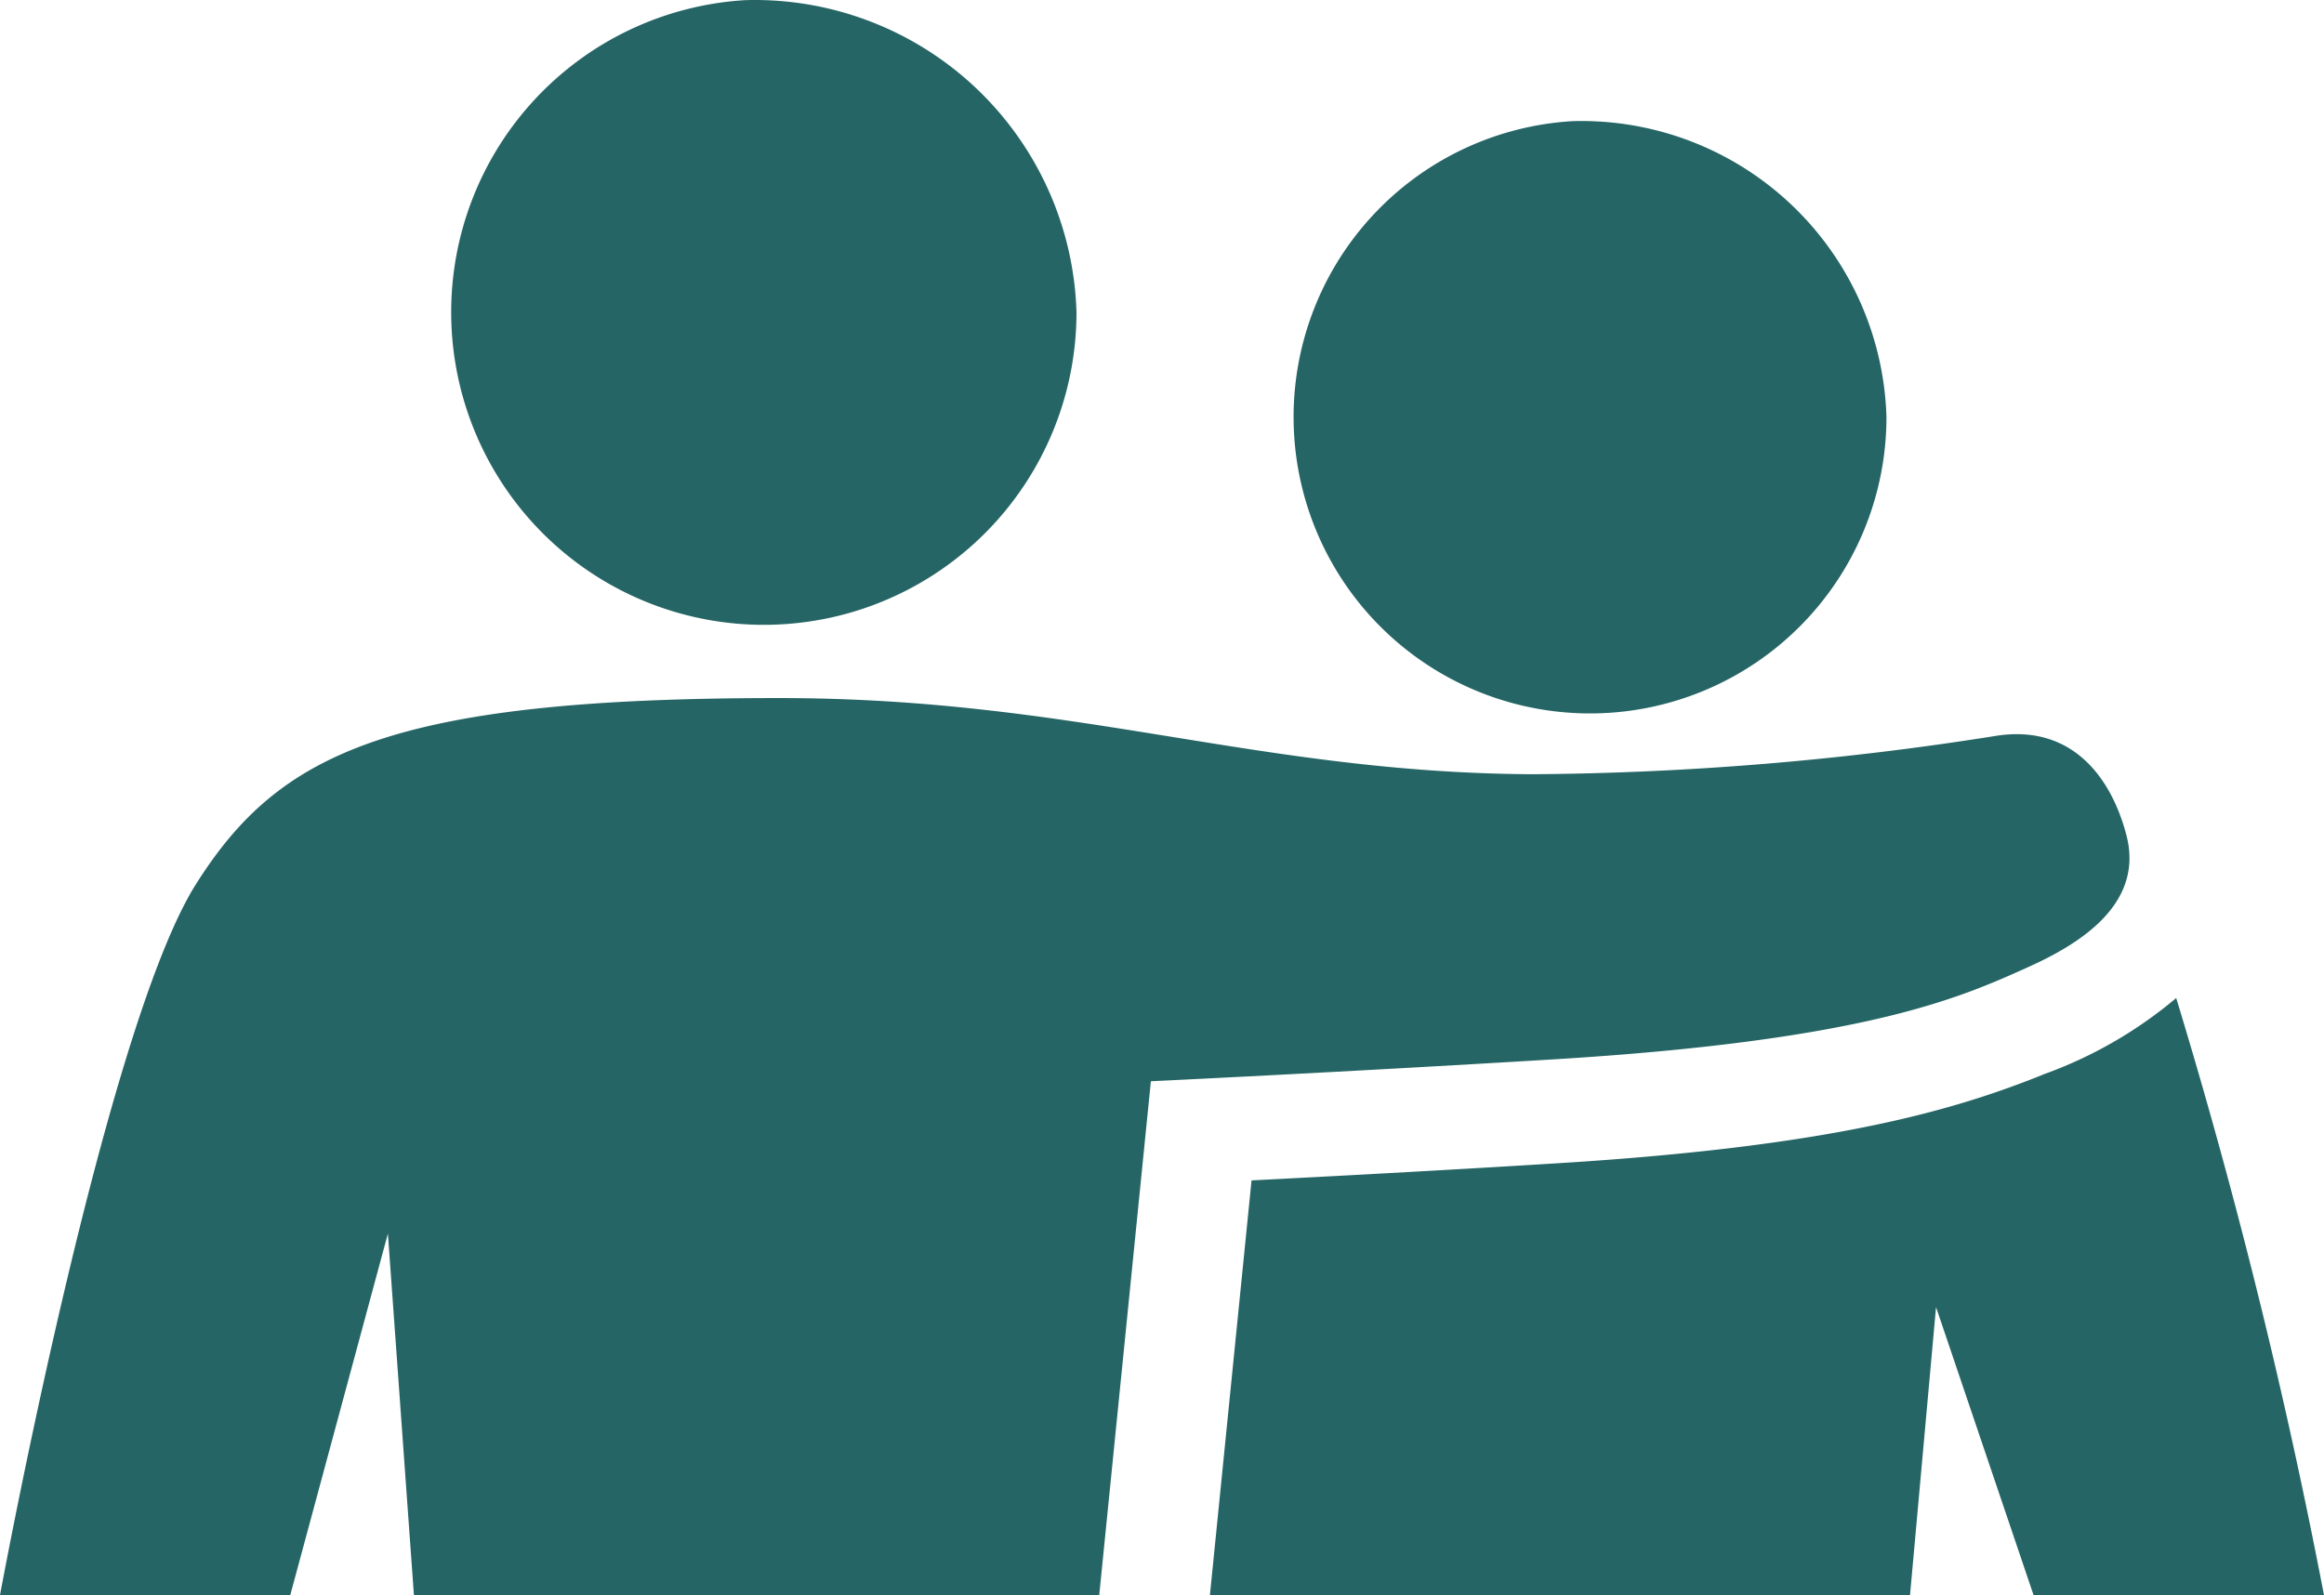
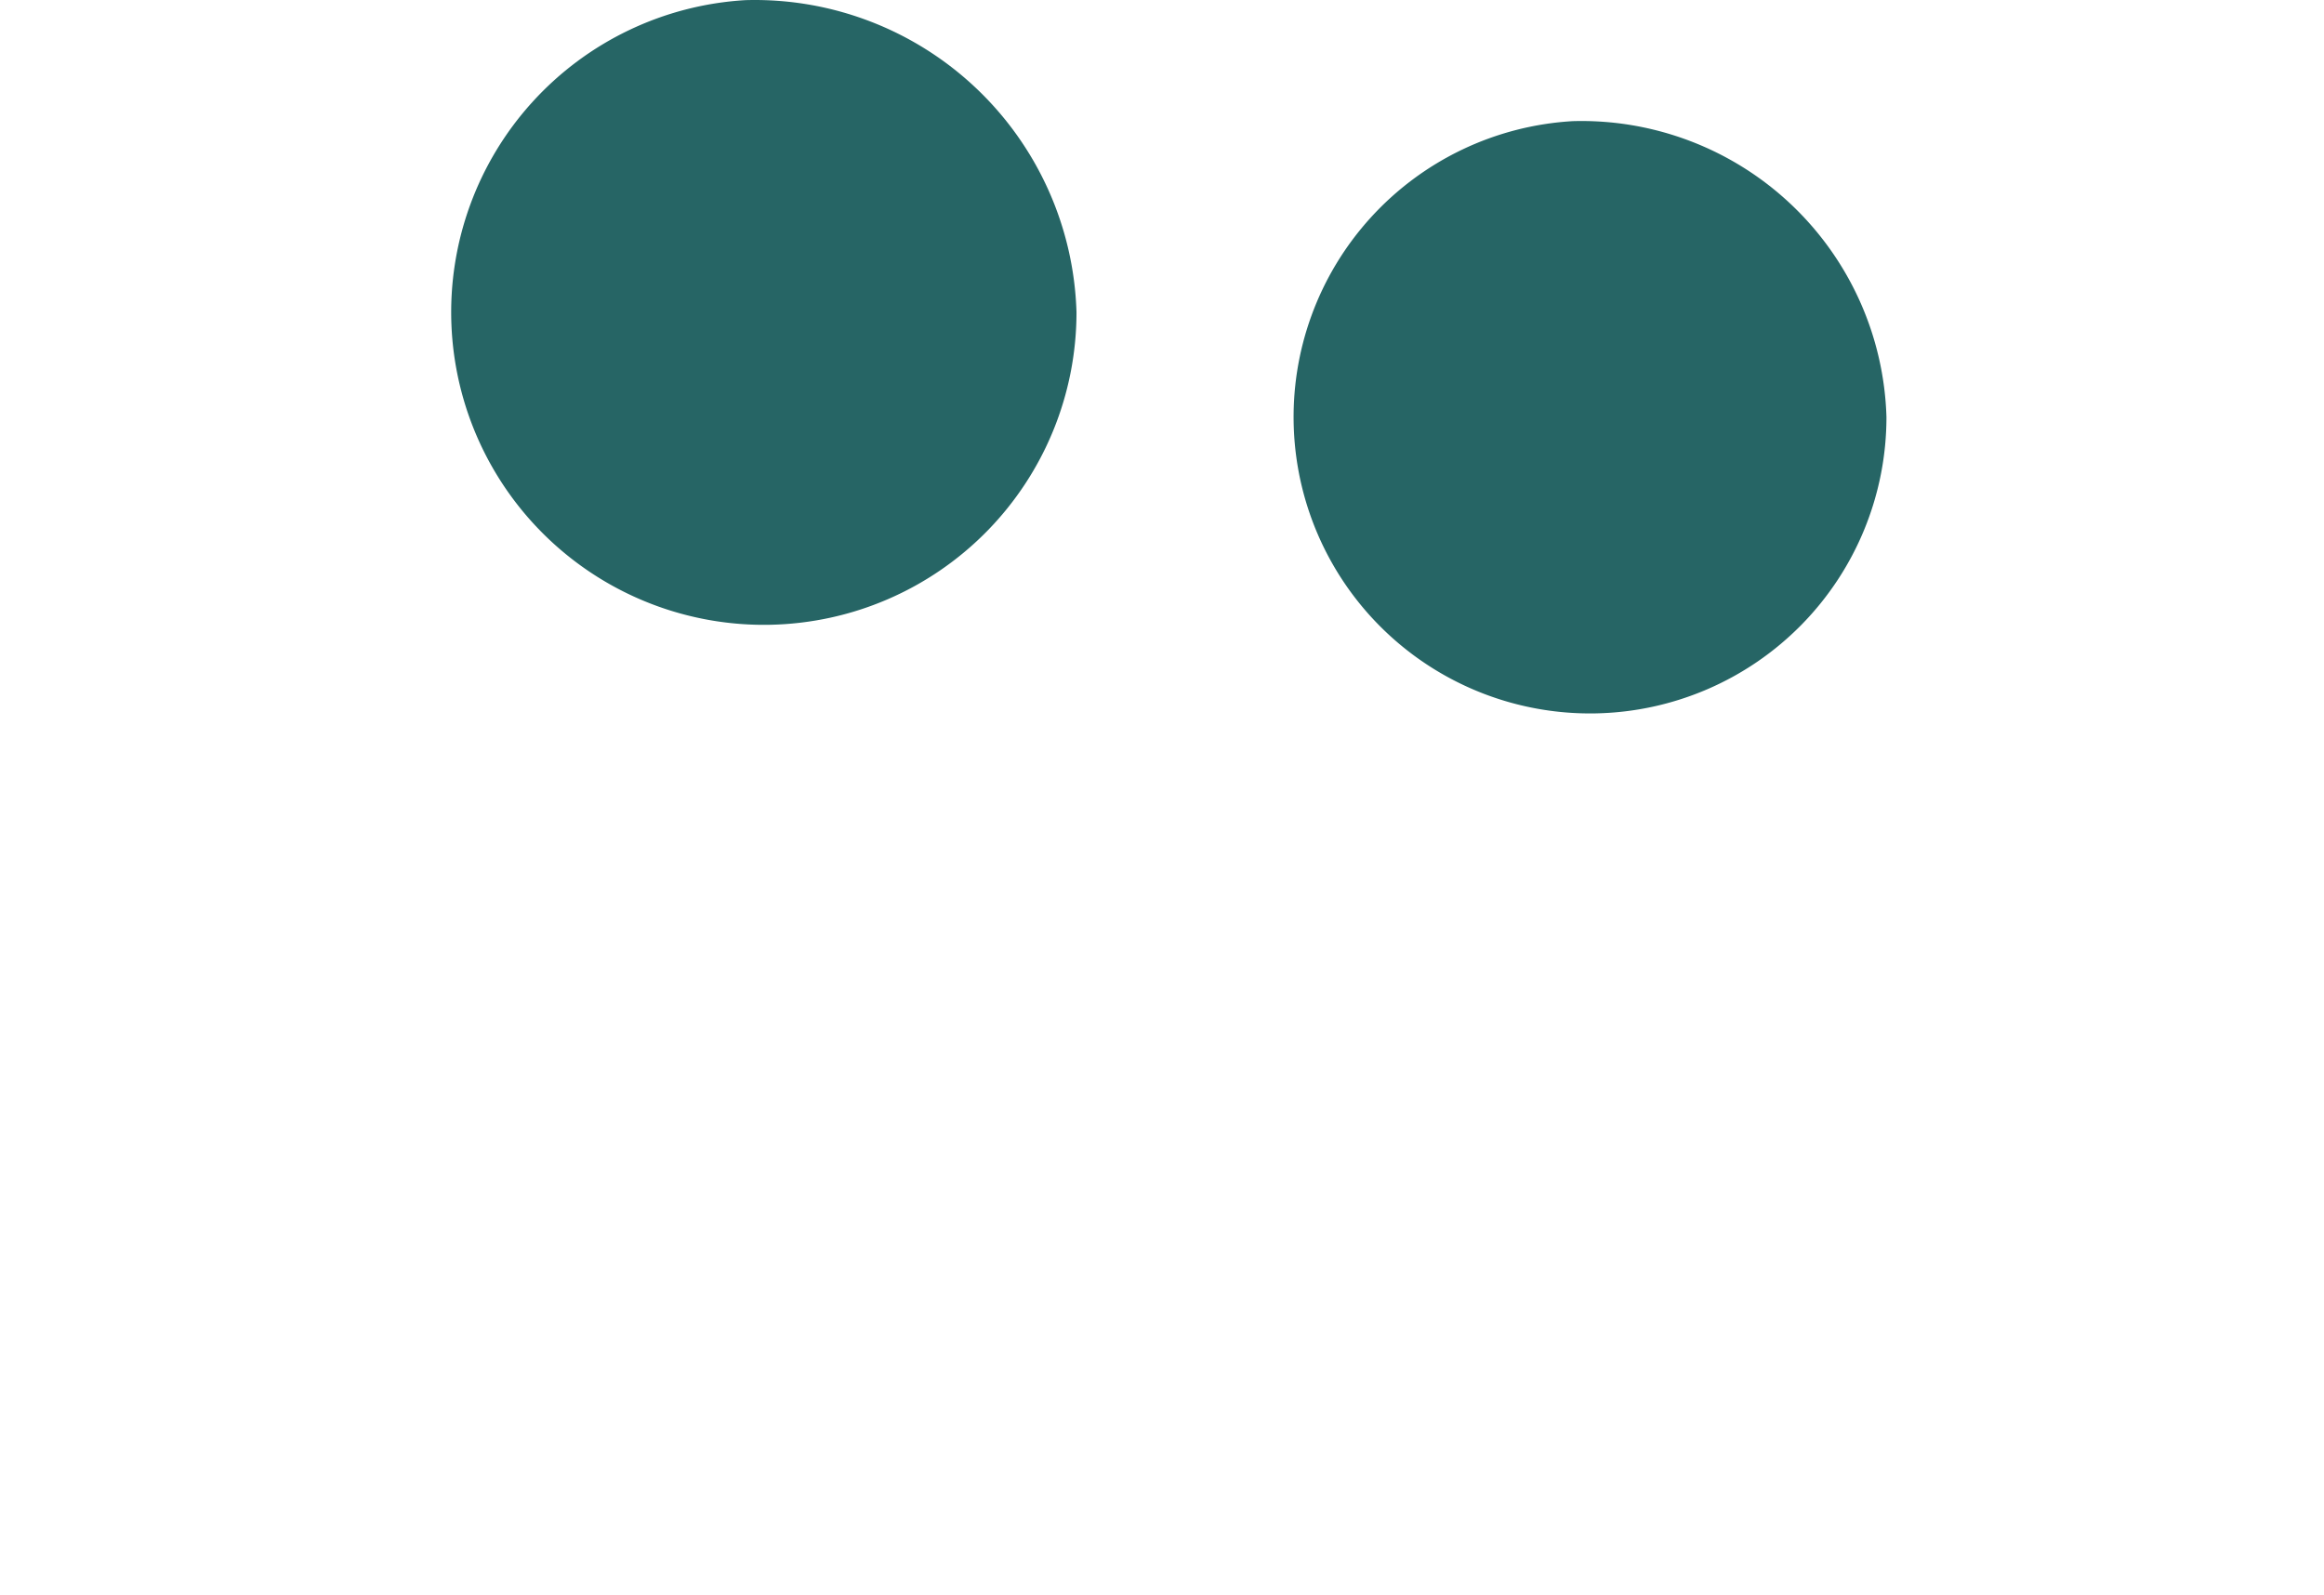
<svg xmlns="http://www.w3.org/2000/svg" width="68.481" height="47.012" viewBox="0 0 68.481 47.012">
  <g id="icon-supports" transform="translate(-0.001 0.004)">
-     <path id="Path_119" data-name="Path 119" d="M199.188,756.336c-2.636,1.054-6.191,2.1-14.251,2.6-3.5.217-6.815.393-9.047.507l-1.227,12.225h20.63l.767-8.49,2.875,8.49h8.557a171.322,171.322,0,0,0-4.355-17.6,12.757,12.757,0,0,1-3.949,2.264" transform="translate(-139.01 -724.66)" fill="#266565" />
-     <path id="Path_120" data-name="Path 120" d="M123.889,754.239l.767,10.654H144.85l1.522-15.144s5.577-.264,11.8-.641c9.245-.558,12.024-1.809,14.042-2.719,1.407-.633,3.434-1.8,2.909-3.87-.4-1.568-1.494-3.286-3.792-2.958a90.6,90.6,0,0,1-13.74,1.14c-8.117-.05-13.417-2.245-22.177-2.245-11.507,0-14.749,1.64-17.177,5.479-2.7,4.266-5.778,20.958-5.778,20.958h8.553Z" transform="translate(-112.458 -717.888)" fill="#266565" />
    <path id="Path_121" data-name="Path 121" d="M143.527,702.136a9.213,9.213,0,1,0,9.752,9.2,9.485,9.485,0,0,0-9.752-9.2" transform="translate(-121.557 -702.136)" fill="#266565" />
    <path id="Path_122" data-name="Path 122" d="M186.436,708.433a8.735,8.735,0,1,0,9.242,8.72,8.991,8.991,0,0,0-9.242-8.72" transform="translate(-140.089 -704.867)" fill="#266565" />
  </g>
</svg>